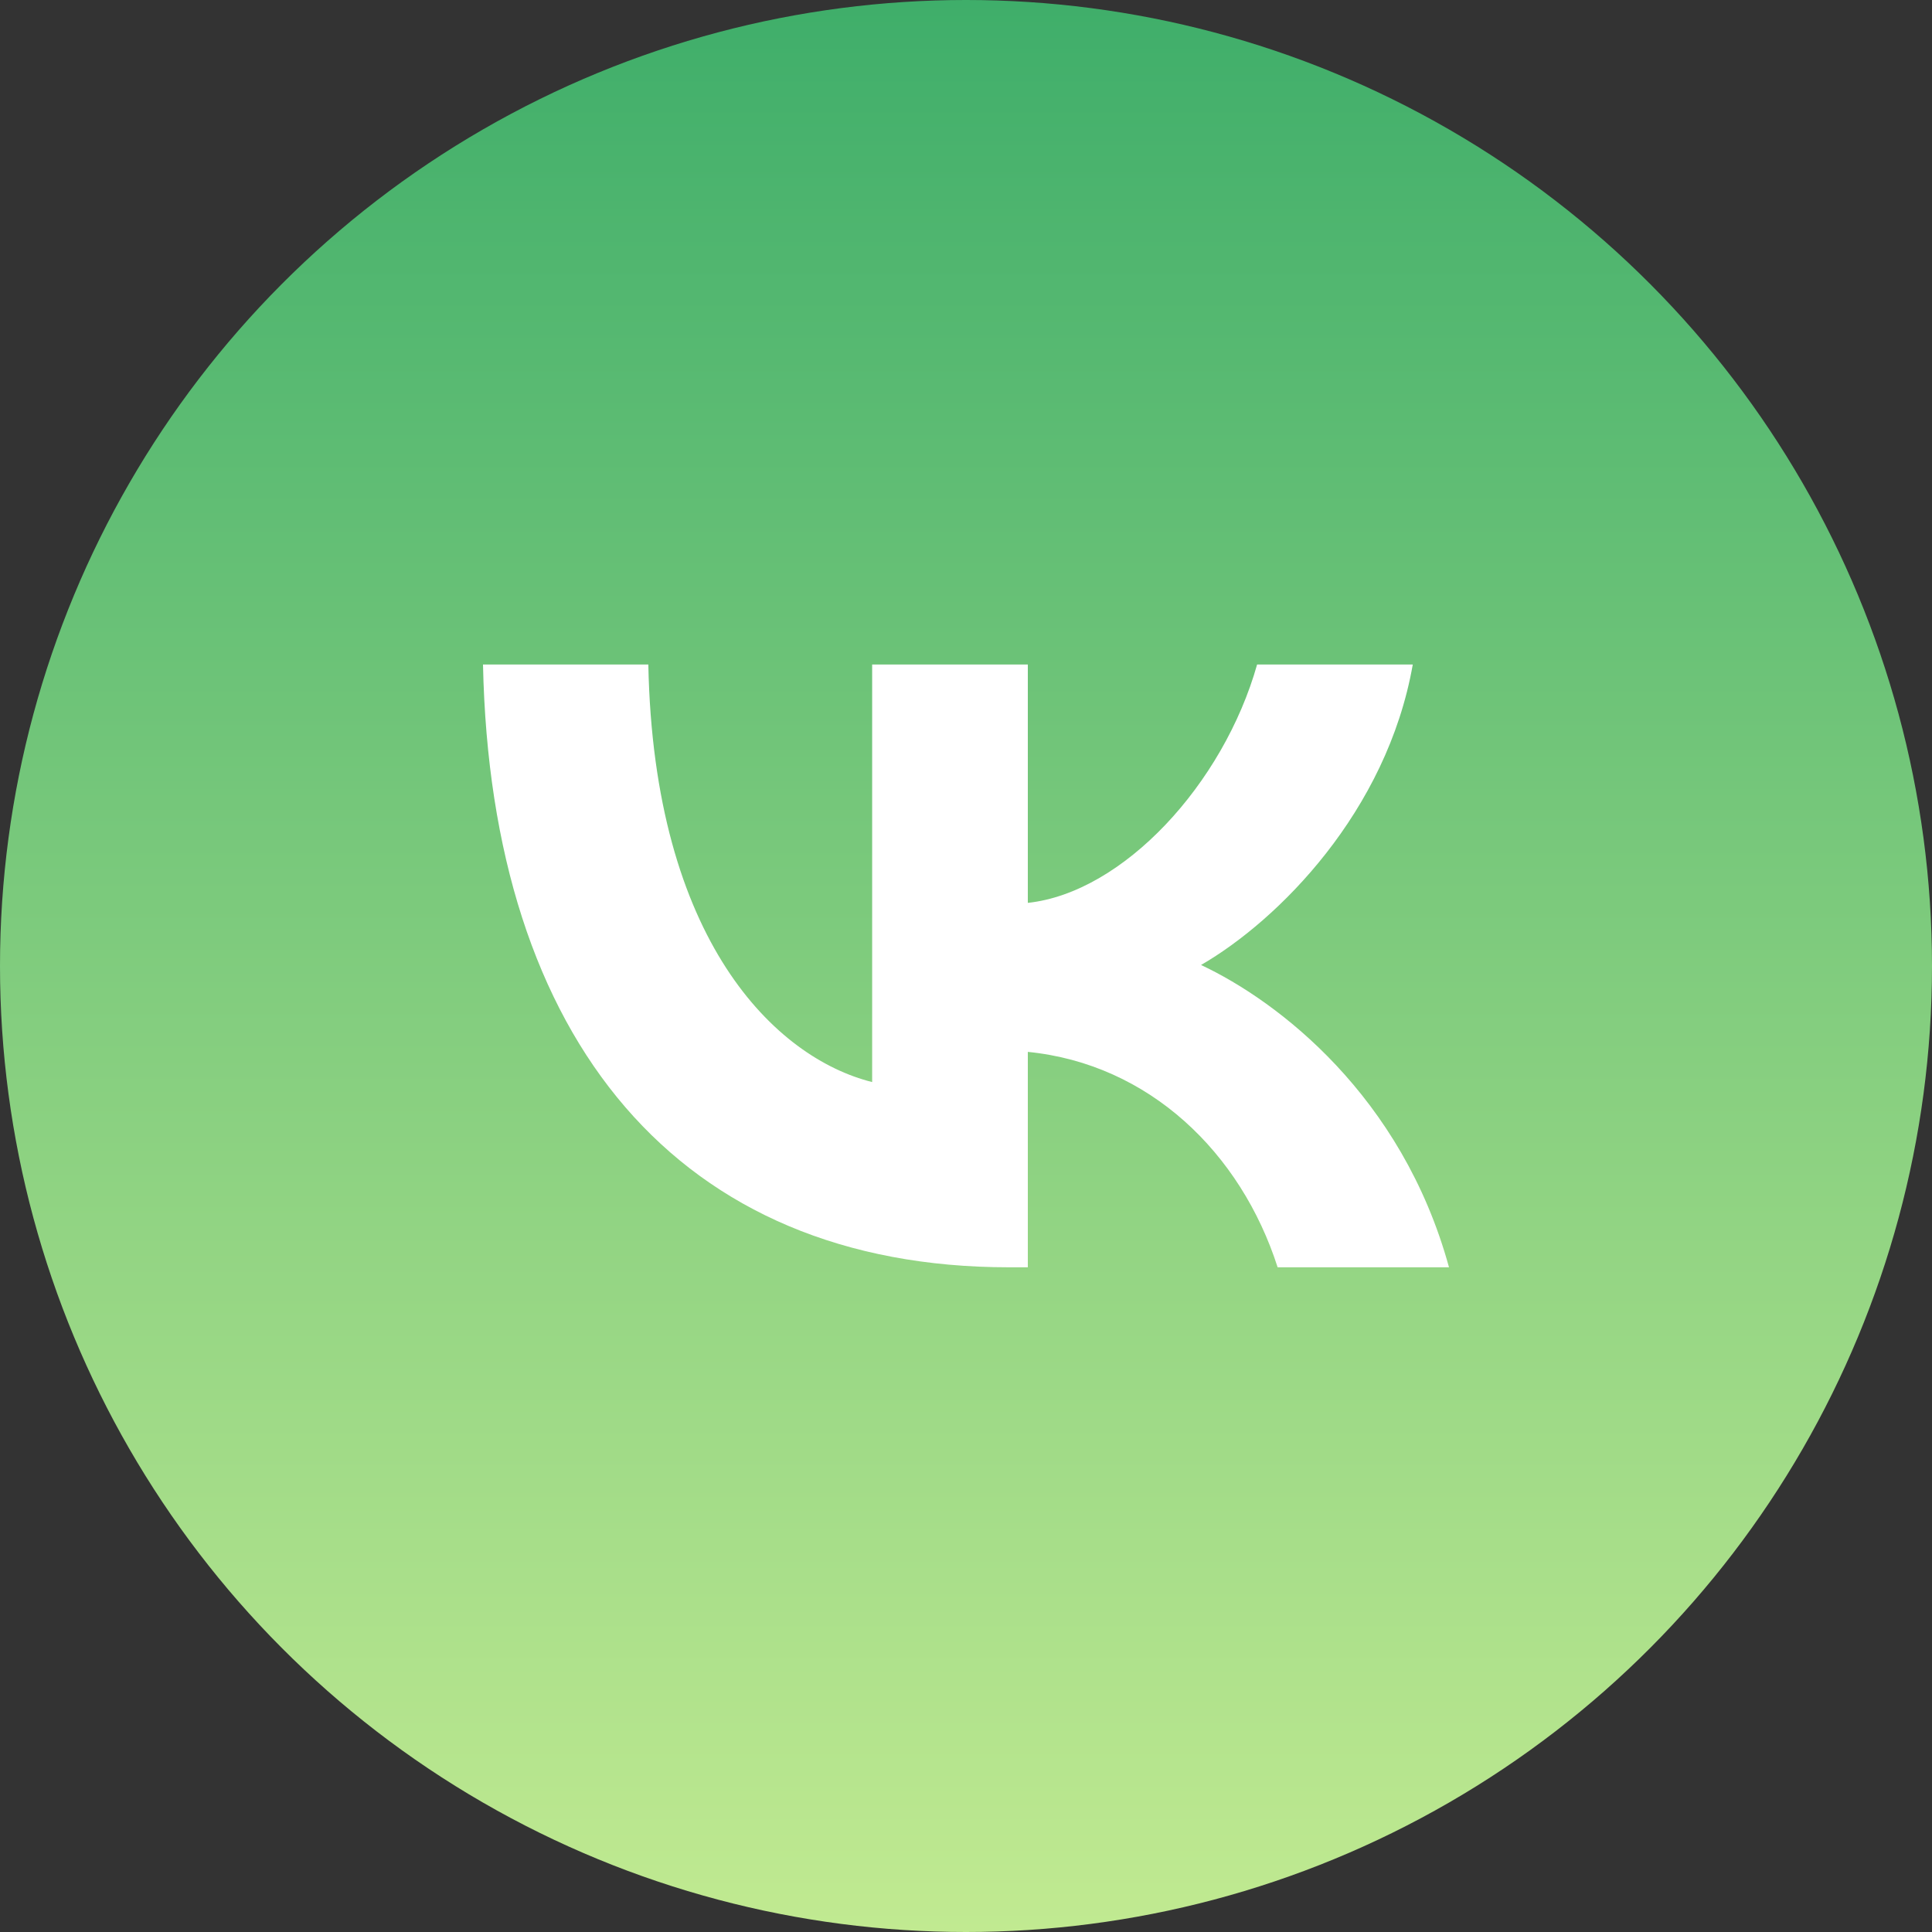
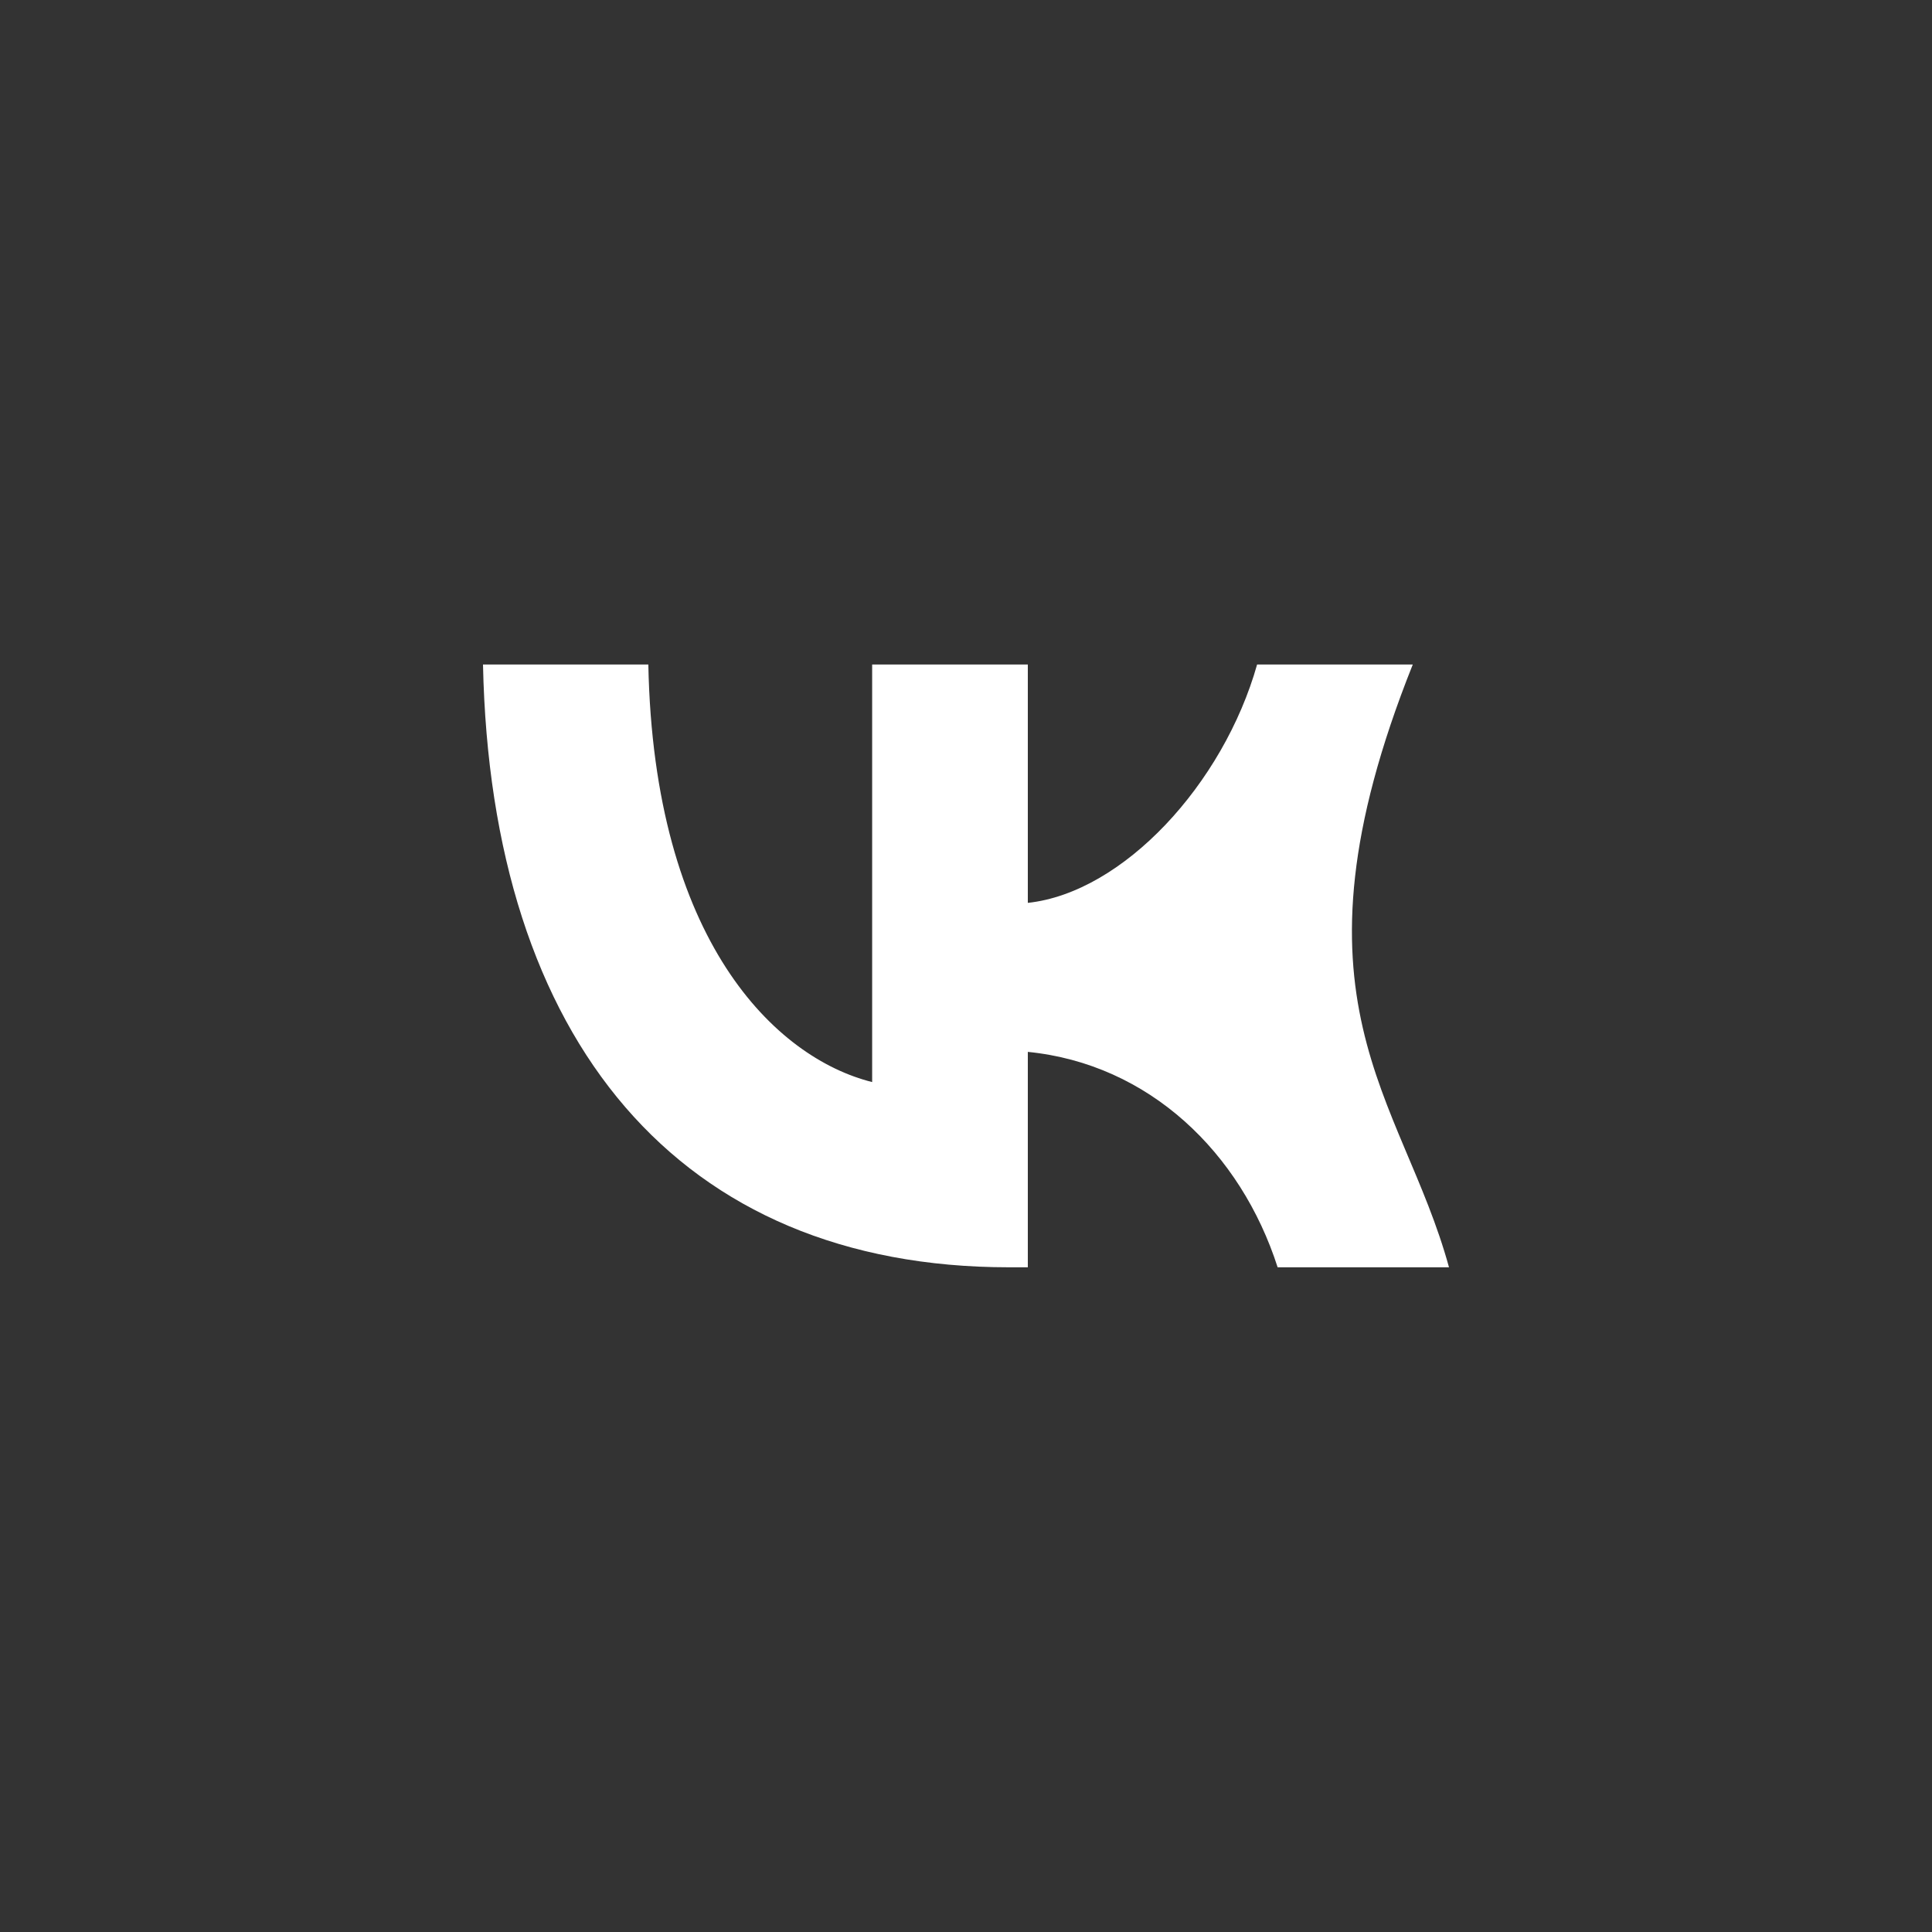
<svg xmlns="http://www.w3.org/2000/svg" width="40" height="40" viewBox="0 0 40 40" fill="none">
  <rect x="0" y="0" width="40" height="40" fill="#333333" stroke="none" />
  <g clip-path="url(#clip0_1359_377)">
-     <circle cx="20" cy="20" r="20" fill="url(#paint0_linear_1359_377)" />
-     <path d="M20.893 26.238C14.06 26.238 10.162 21.553 10 13.758H13.423C13.535 19.48 16.059 21.903 18.057 22.403V13.758H21.28V18.693C23.254 18.48 25.328 16.232 26.027 13.758H29.25C28.713 16.806 26.465 19.055 24.866 19.979C26.465 20.729 29.026 22.69 30 26.238H26.452C25.69 23.864 23.791 22.028 21.28 21.778V26.238H20.893Z" fill="white" />
+     <path d="M20.893 26.238C14.06 26.238 10.162 21.553 10 13.758H13.423C13.535 19.48 16.059 21.903 18.057 22.403V13.758H21.28V18.693C23.254 18.48 25.328 16.232 26.027 13.758H29.25C26.465 20.729 29.026 22.69 30 26.238H26.452C25.69 23.864 23.791 22.028 21.28 21.778V26.238H20.893Z" fill="white" />
  </g>
  <defs>
    <linearGradient id="paint0_linear_1359_377" x1="20" y1="0" x2="20" y2="40" gradientUnits="userSpaceOnUse">
      <stop stop-color="#3FAE6A" />
      <stop offset="1" stop-color="#C1EA91" />
    </linearGradient>
    <clipPath id="clip0_1359_377">
      <rect width="40" height="40" fill="white" />
    </clipPath>
  </defs>
</svg>